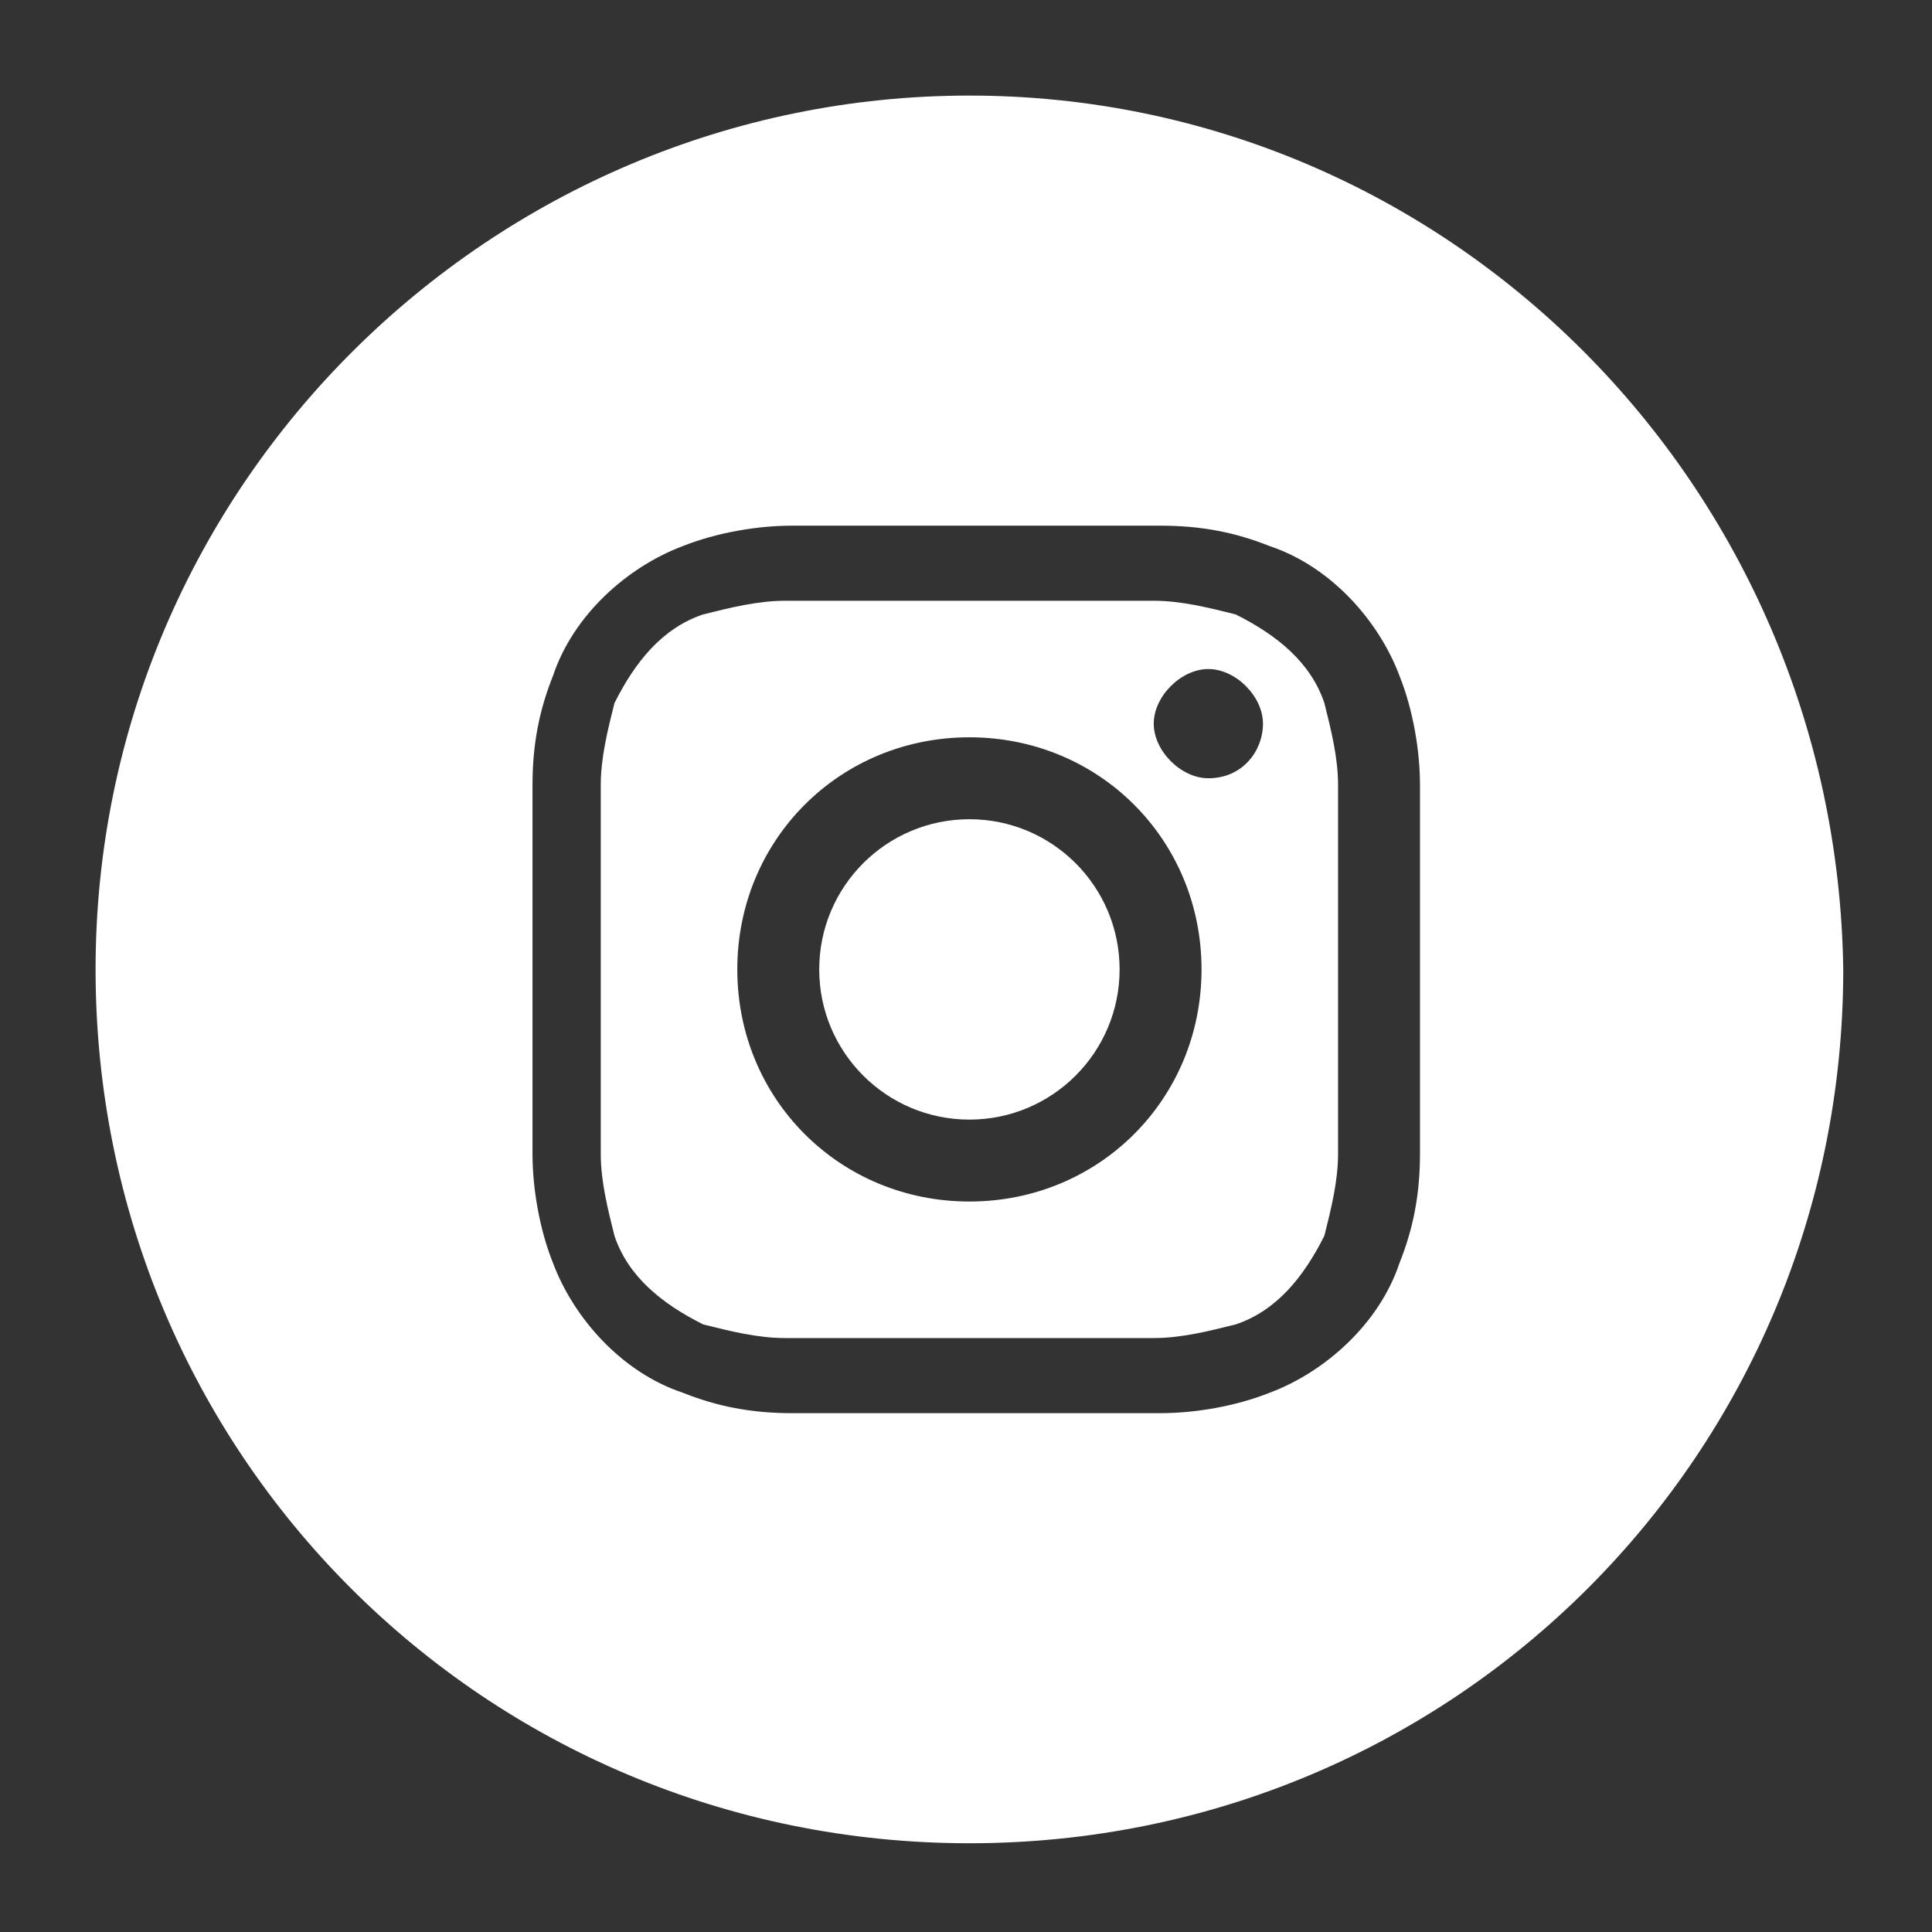
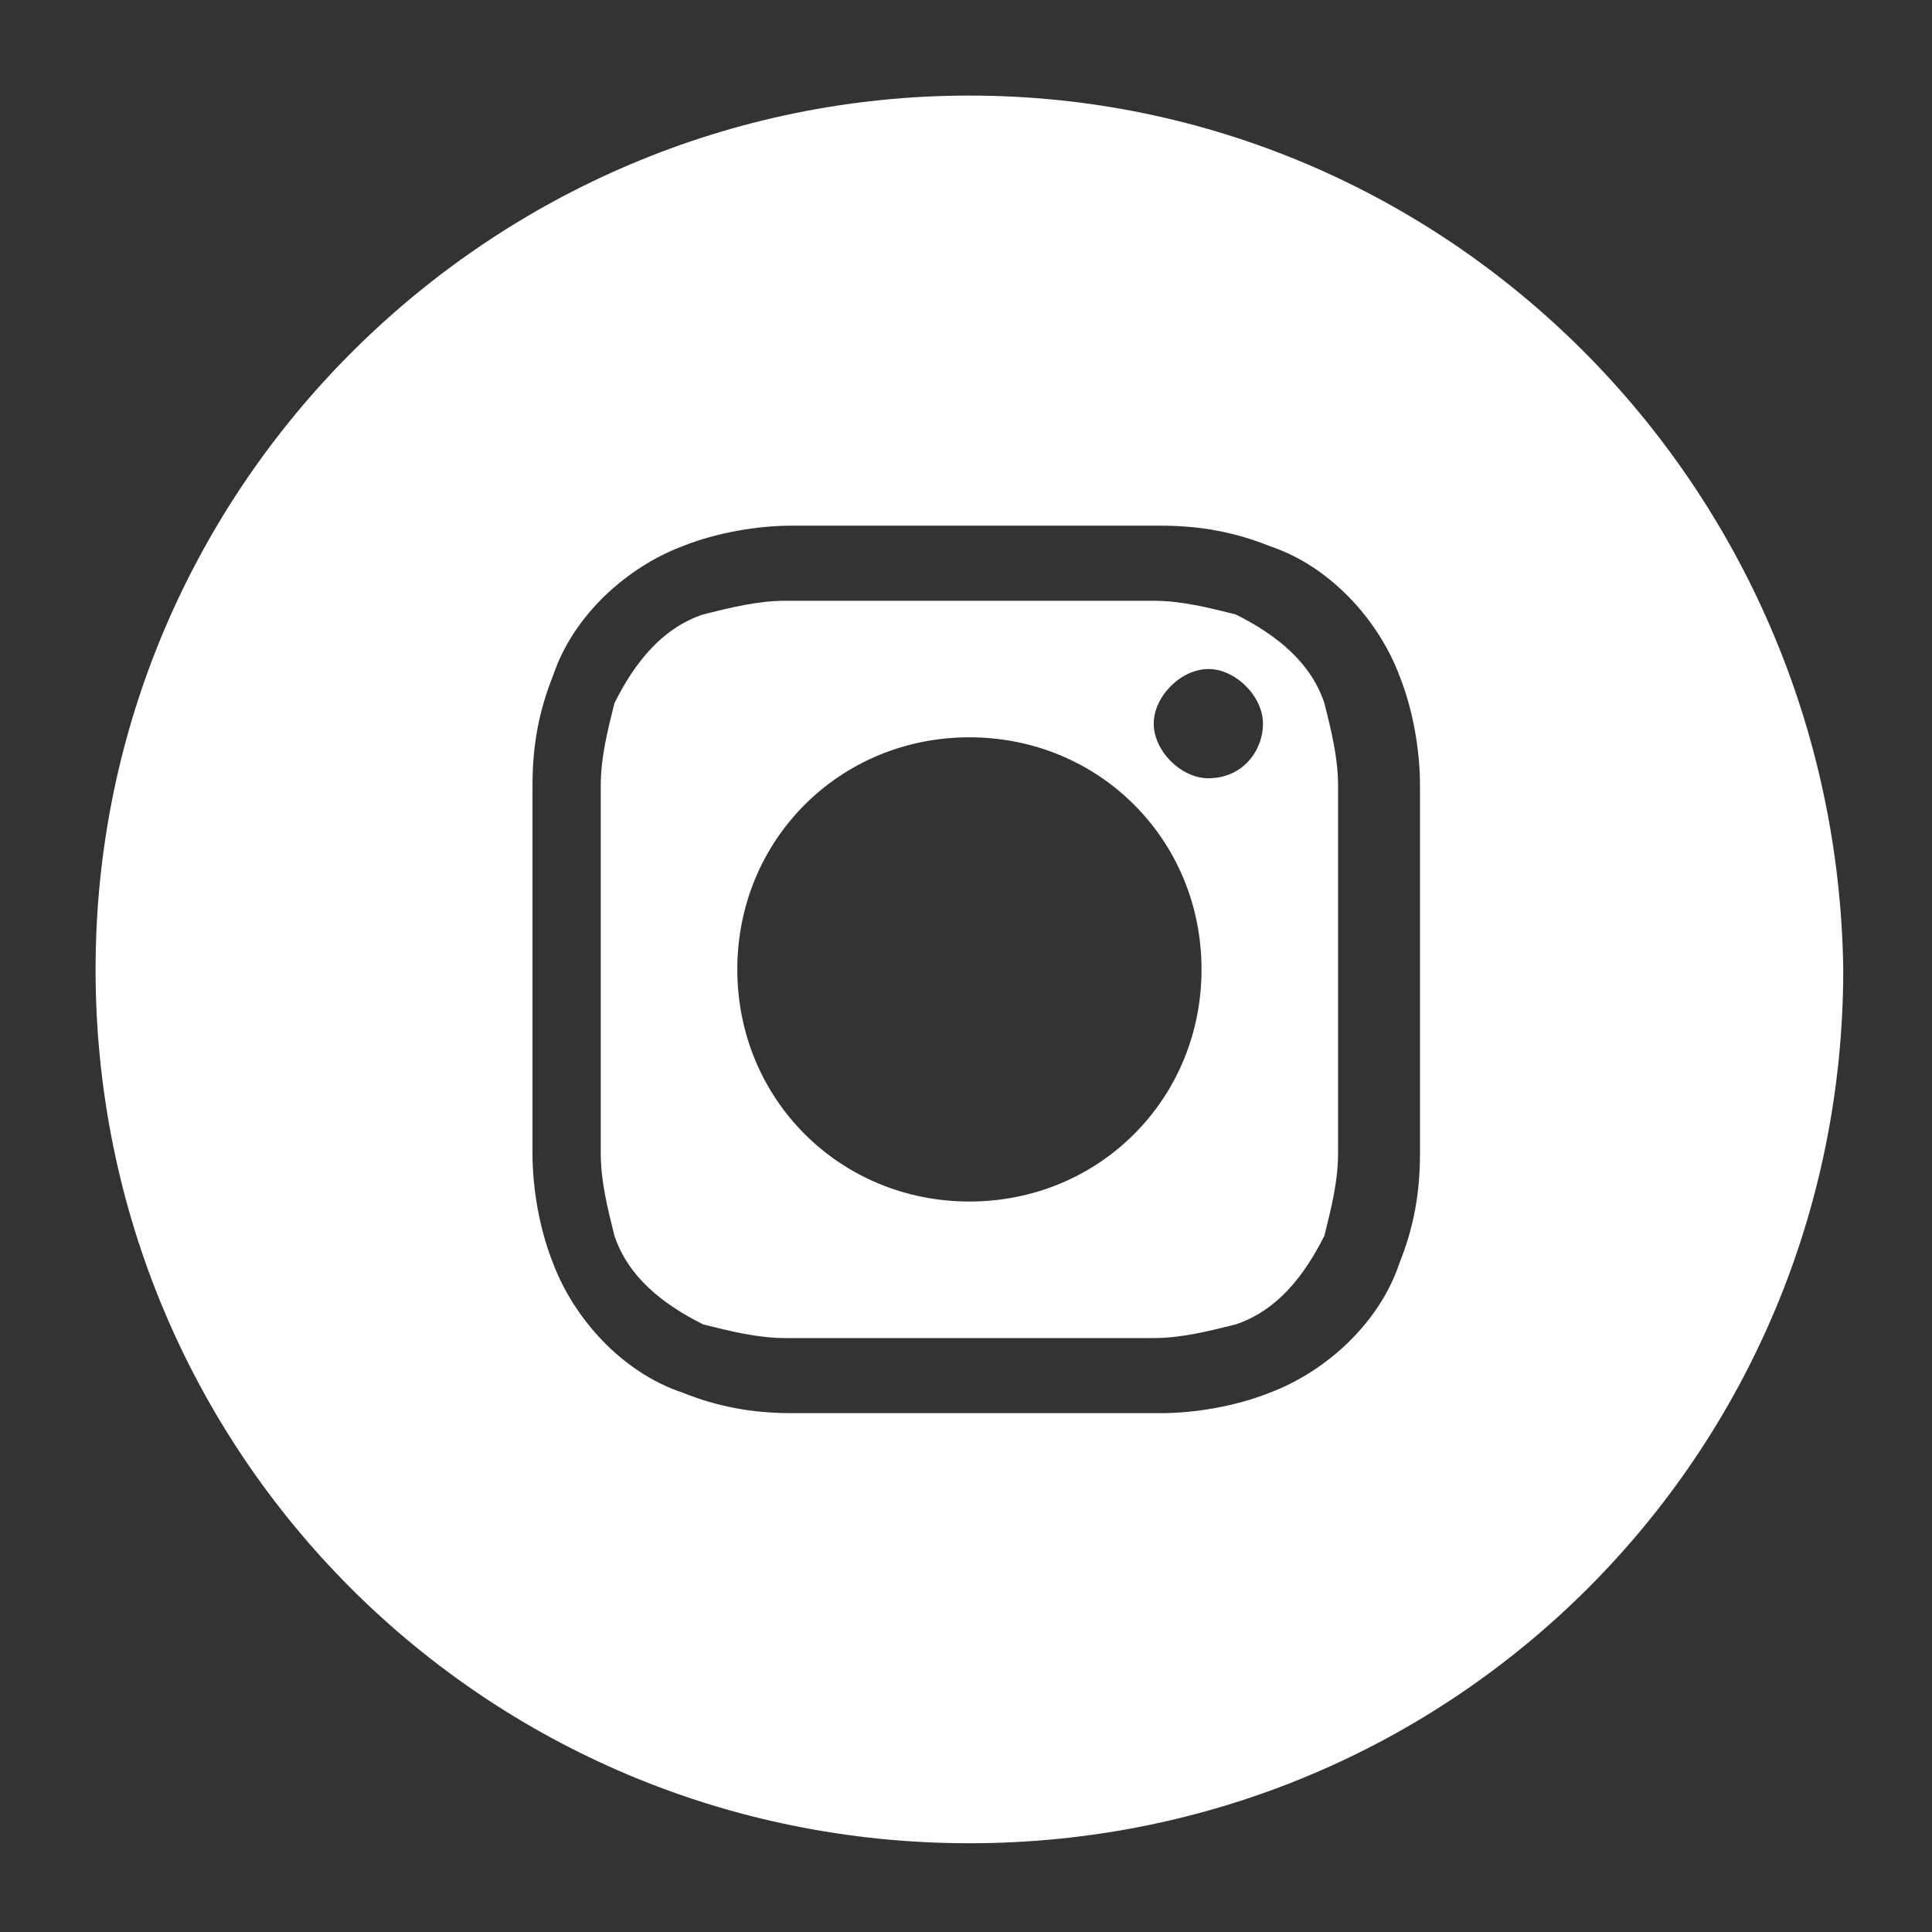
<svg xmlns="http://www.w3.org/2000/svg" id="Layer_1" x="0px" y="0px" viewBox="0 0 28.3 28.3" style="enable-background:new 0 0 28.3 28.3;" xml:space="preserve">
  <rect x="0" y="0" width="28.3" height="28.3" fill="#333333" stroke="none" />
  <style type="text/css"> .st0{fill:#FFFFFF;} </style>
  <path class="st0" d="M19.4,10.3c-0.2-0.6-0.7-1-1.3-1.3c-0.4-0.1-0.8-0.2-1.2-0.2c-0.7,0-0.9,0-2.7,0s-2,0-2.7,0 c-0.4,0-0.8,0.1-1.2,0.2c-0.6,0.2-1,0.7-1.3,1.3c-0.1,0.4-0.2,0.8-0.2,1.2c0,0.7,0,0.9,0,2.7s0,2,0,2.7c0,0.4,0.1,0.8,0.2,1.2 c0.2,0.6,0.7,1,1.3,1.3c0.4,0.1,0.8,0.2,1.2,0.2c0.7,0,0.9,0,2.7,0s2,0,2.7,0c0.4,0,0.8-0.1,1.2-0.2c0.6-0.2,1-0.7,1.3-1.3 c0.1-0.4,0.2-0.8,0.2-1.2c0-0.7,0-0.9,0-2.7s0-2,0-2.7C19.6,11.1,19.5,10.7,19.4,10.3z M14.2,17.6c-1.9,0-3.4-1.5-3.4-3.4 s1.5-3.4,3.4-3.4s3.4,1.5,3.4,3.4c0,0,0,0,0,0C17.6,16.1,16.1,17.6,14.2,17.6z M17.7,11.4c-0.4,0-0.8-0.4-0.8-0.8s0.4-0.8,0.8-0.8 c0.4,0,0.8,0.4,0.8,0.8S18.2,11.4,17.7,11.4L17.7,11.4z" />
-   <circle class="st0" cx="14.2" cy="14.2" r="2.2" />
  <path class="st0" d="M14.2,1.4c-7,0-12.8,5.7-12.8,12.8s5.7,12.8,12.8,12.8s12.8-5.7,12.8-12.8l0,0C26.9,7.1,21.2,1.4,14.2,1.4z M20.8,16.9c0,0.6-0.1,1.1-0.3,1.6c-0.3,0.9-1.1,1.6-1.9,1.9c-0.5,0.2-1.1,0.3-1.6,0.3c-0.7,0-0.9,0-2.7,0s-2,0-2.7,0 c-0.6,0-1.1-0.1-1.6-0.3c-0.9-0.3-1.6-1.1-1.9-1.9c-0.2-0.5-0.3-1.1-0.3-1.6c0-0.7,0-0.9,0-2.7s0-2,0-2.7c0-0.6,0.1-1.1,0.3-1.6 c0.3-0.9,1.1-1.6,1.9-1.9c0.5-0.2,1.1-0.3,1.6-0.3c0.7,0,0.9,0,2.7,0s2,0,2.7,0c0.6,0,1.1,0.1,1.6,0.3c0.9,0.3,1.6,1.1,1.9,1.9 c0.2,0.5,0.3,1.1,0.3,1.6c0,0.7,0,0.9,0,2.7S20.8,16.2,20.8,16.9z" />
</svg>